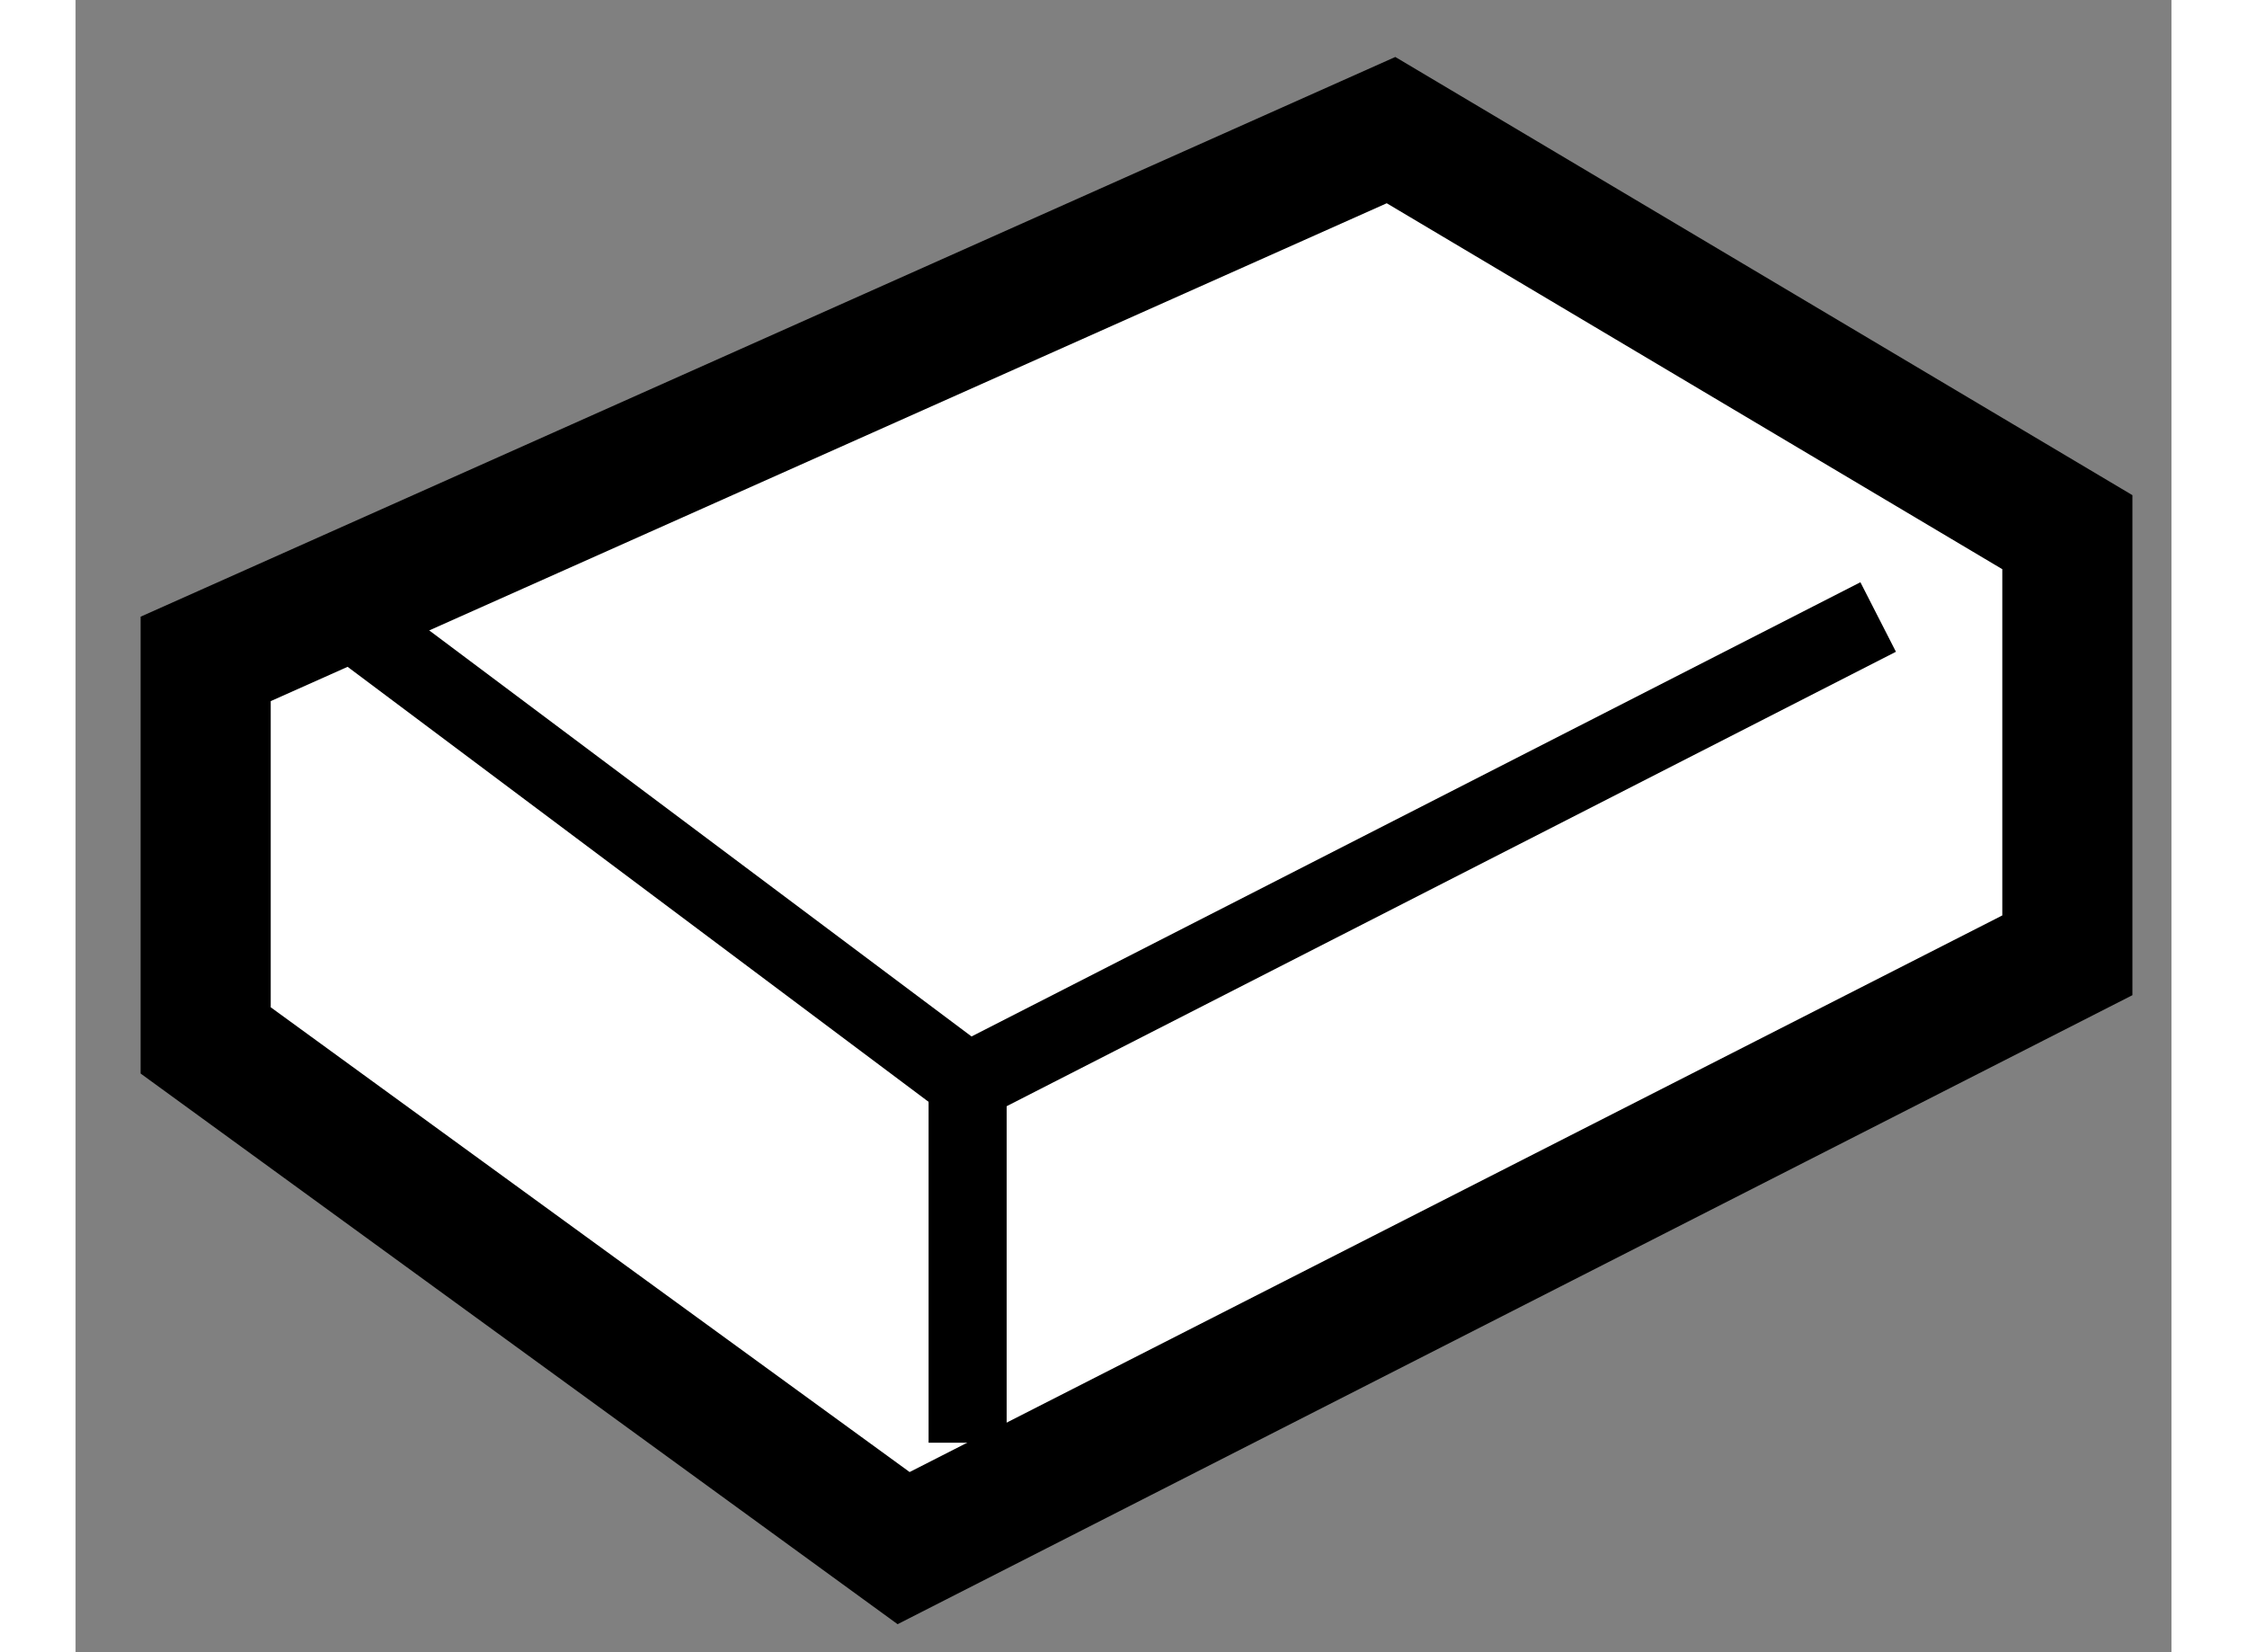
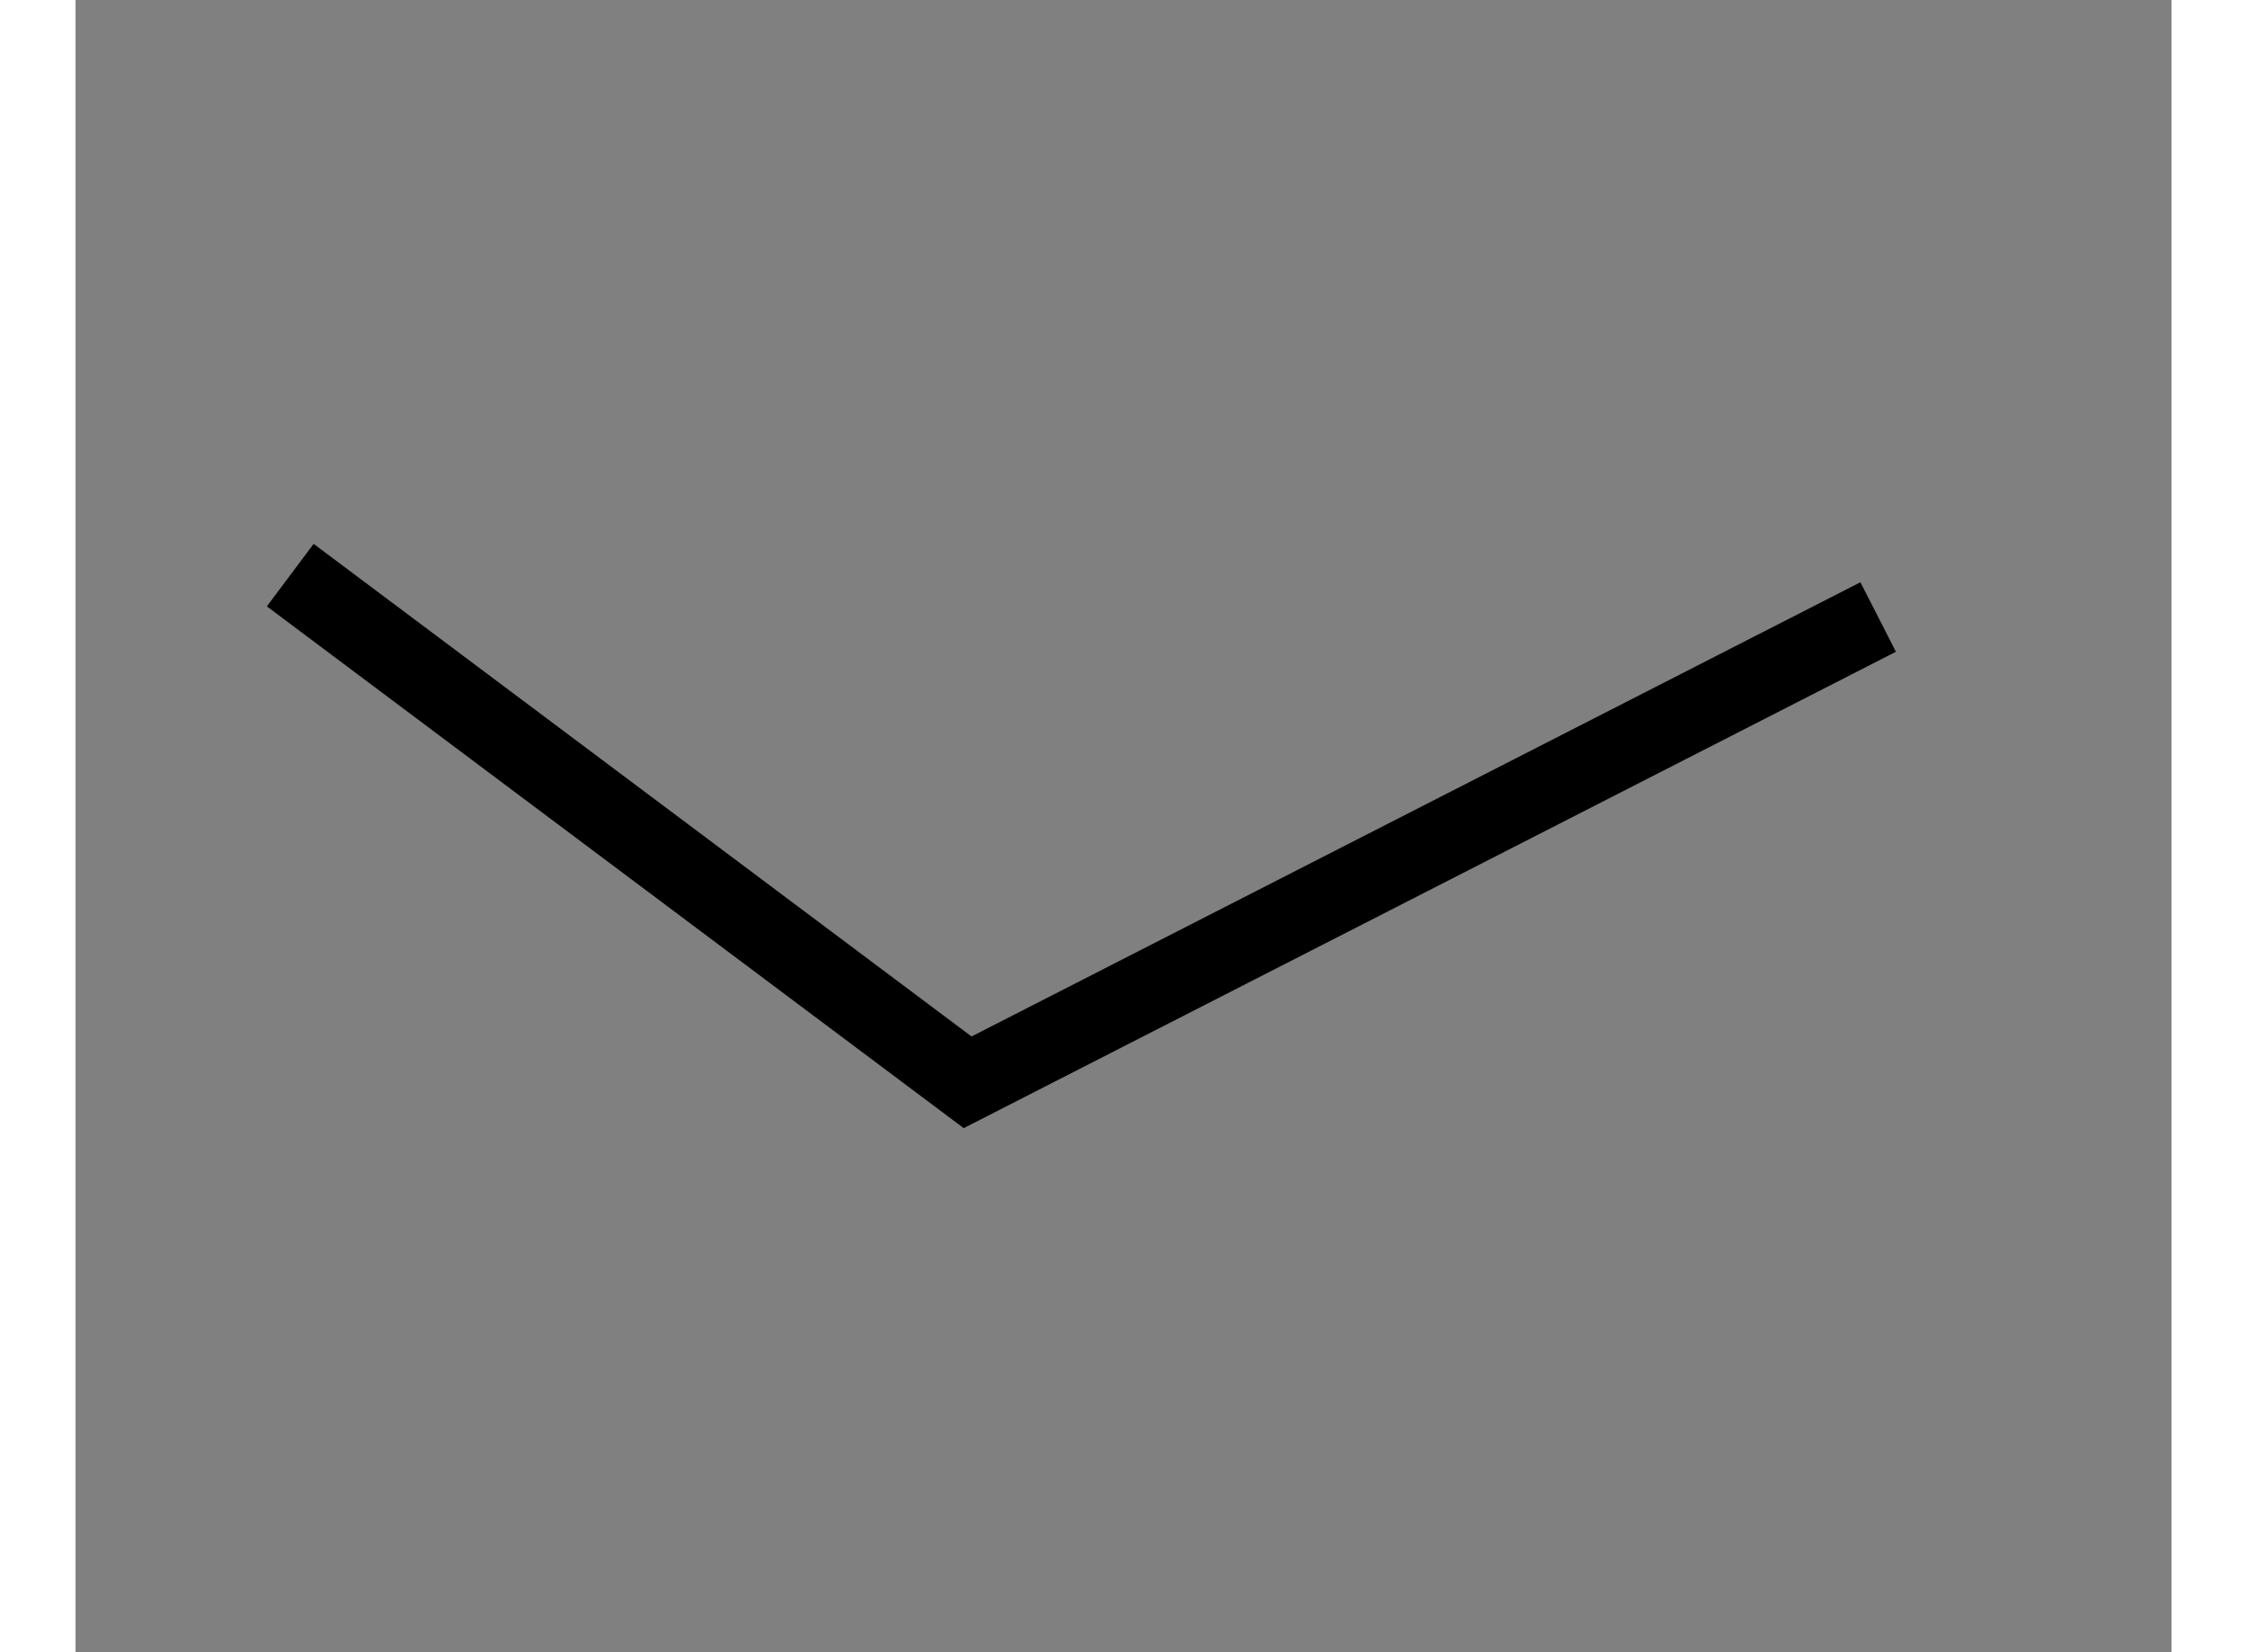
<svg xmlns="http://www.w3.org/2000/svg" version="1.1" x="0px" y="0px" width="244.8px" height="180px" viewBox="210.716 69.341 8.054 6.349" enable-background="new 0 0 244.8 180" xml:space="preserve">
  <rect x="210.716" y="69.341" width="8.054" height="6.349" fill="#808080" stroke="none" />
  <g>
-     <polygon fill="#FFFFFF" stroke="#000000" stroke-width="0.5" points="211.216,73.339 211.216,71.873 215.771,69.841      218.37,71.386 218.37,73.012 213.898,75.29   " />
    <polyline fill="none" stroke="#000000" stroke-width="0.3" points="211.541,71.551 214.144,73.5 217.643,71.712   " />
-     <line fill="none" stroke="#000000" stroke-width="0.3" x1="214.144" y1="73.5" x2="214.144" y2="74.885" />
  </g>
</svg>